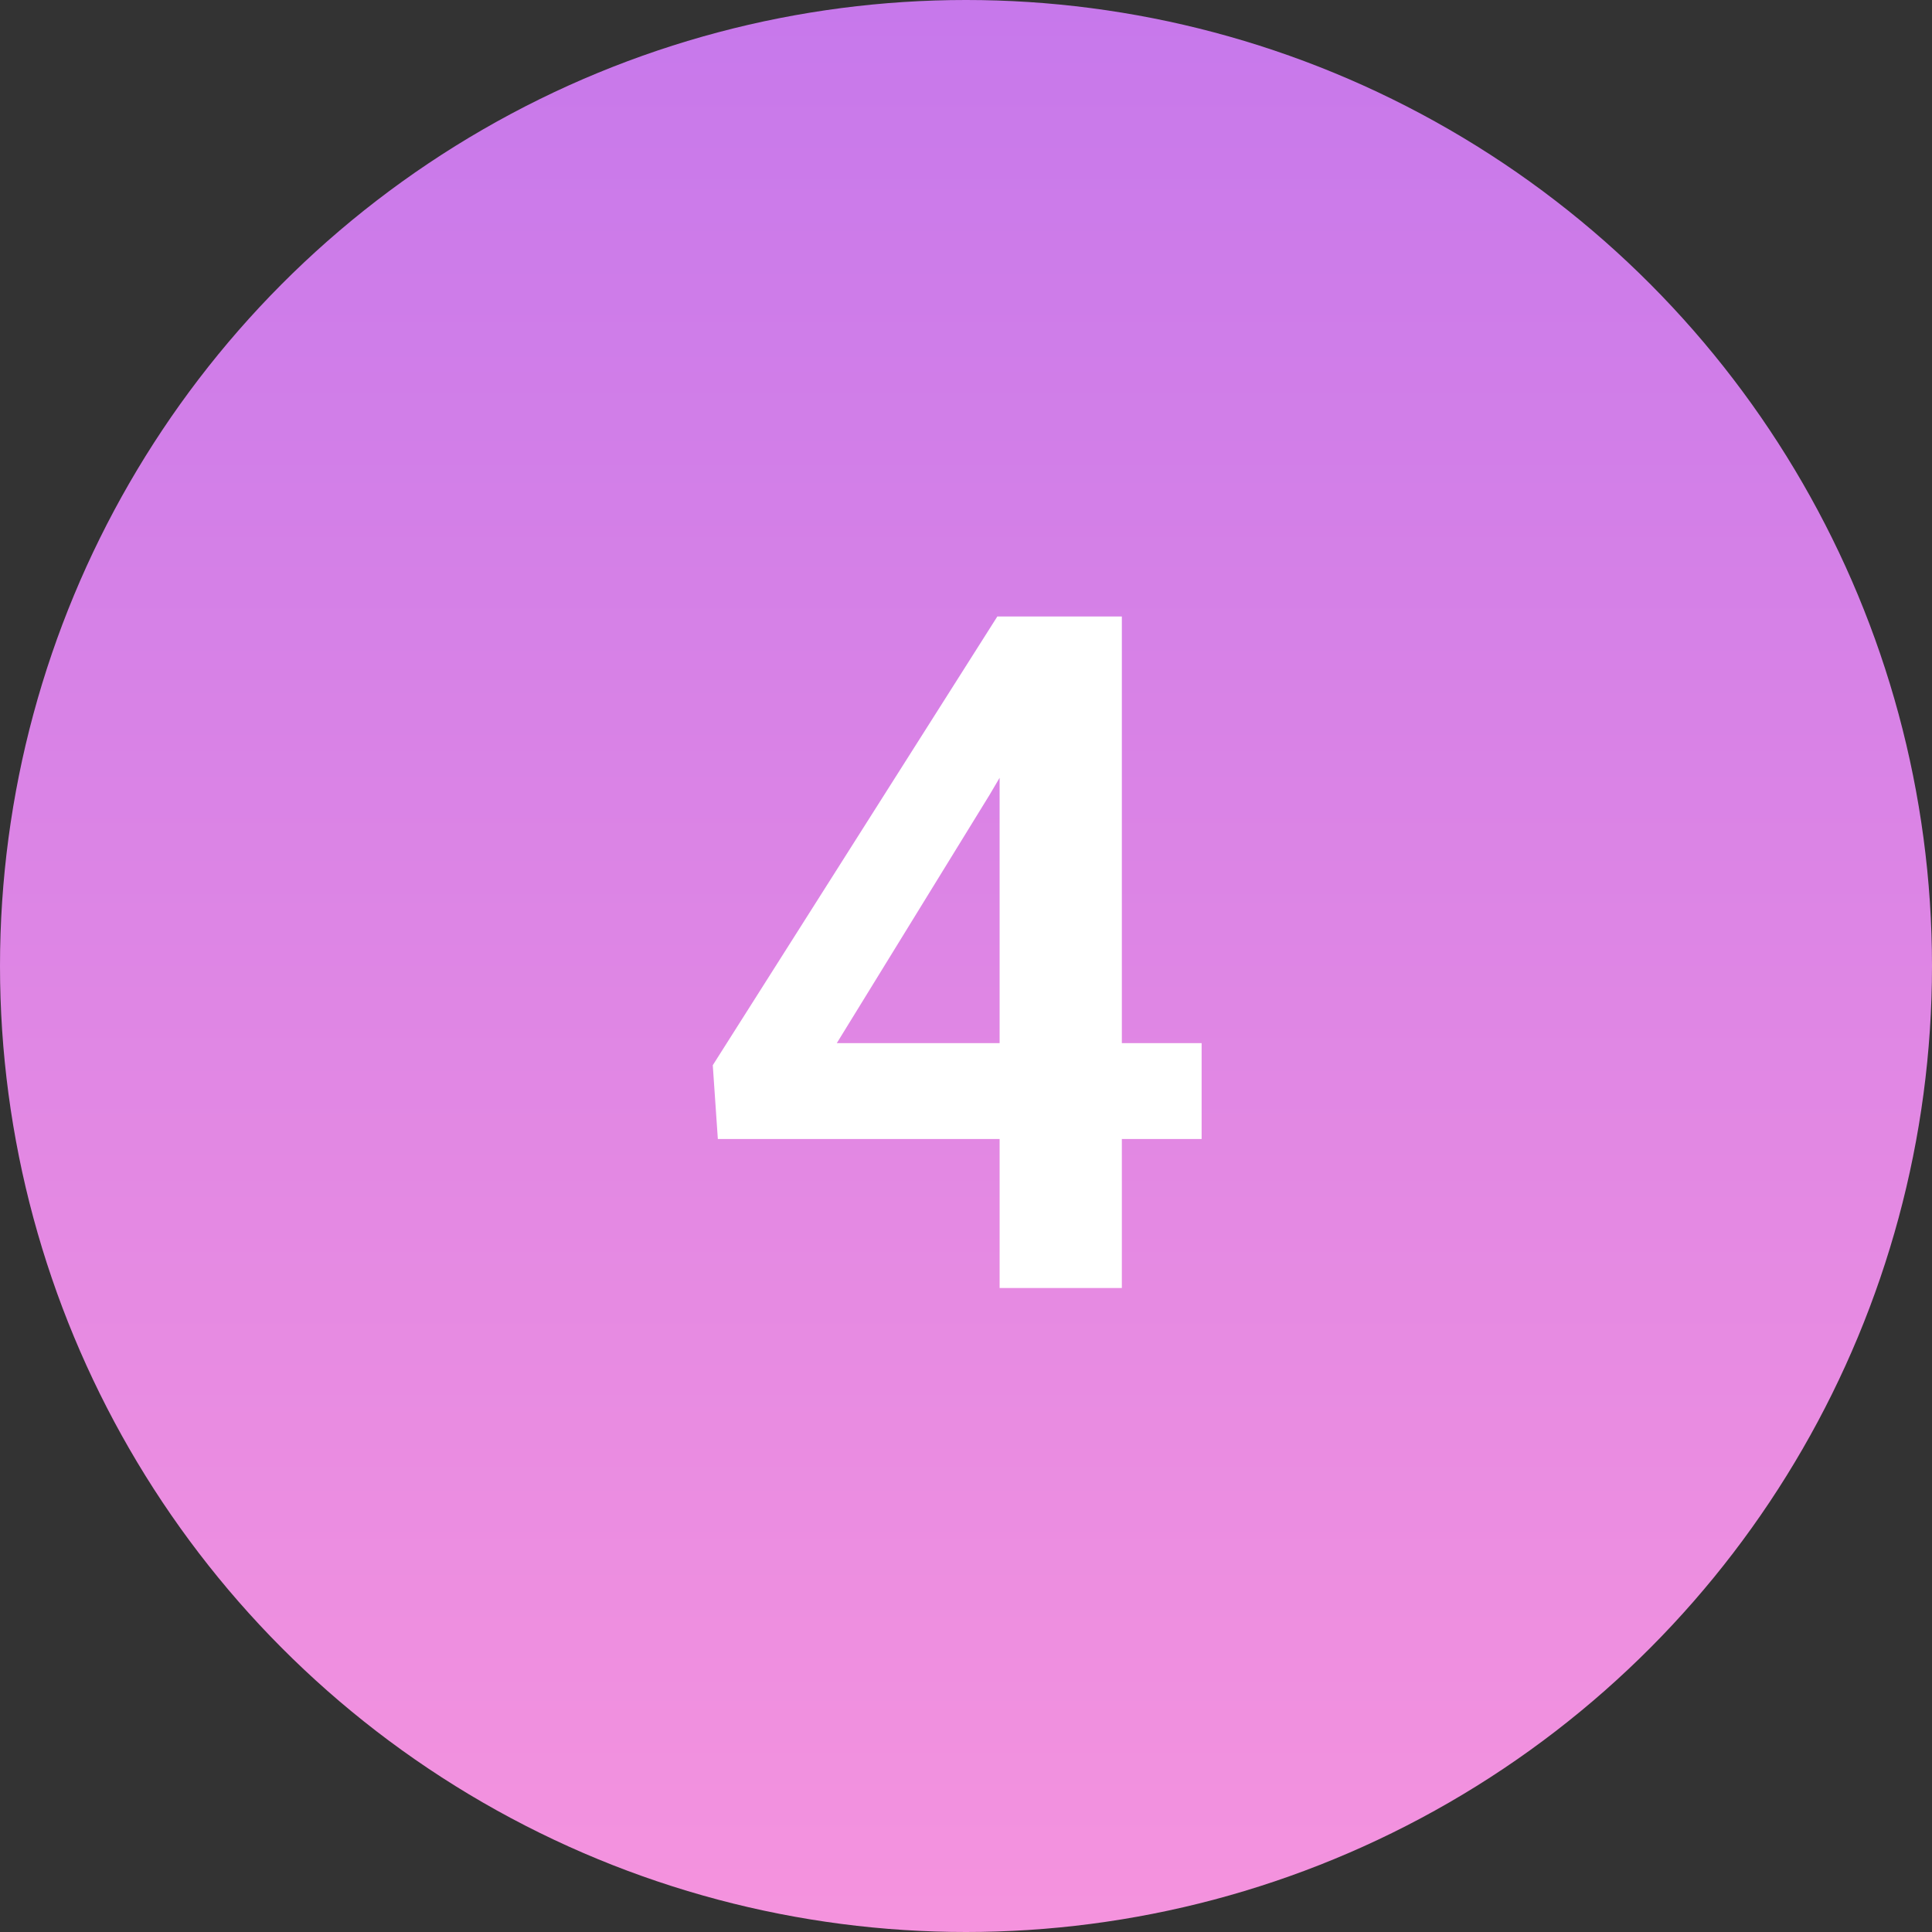
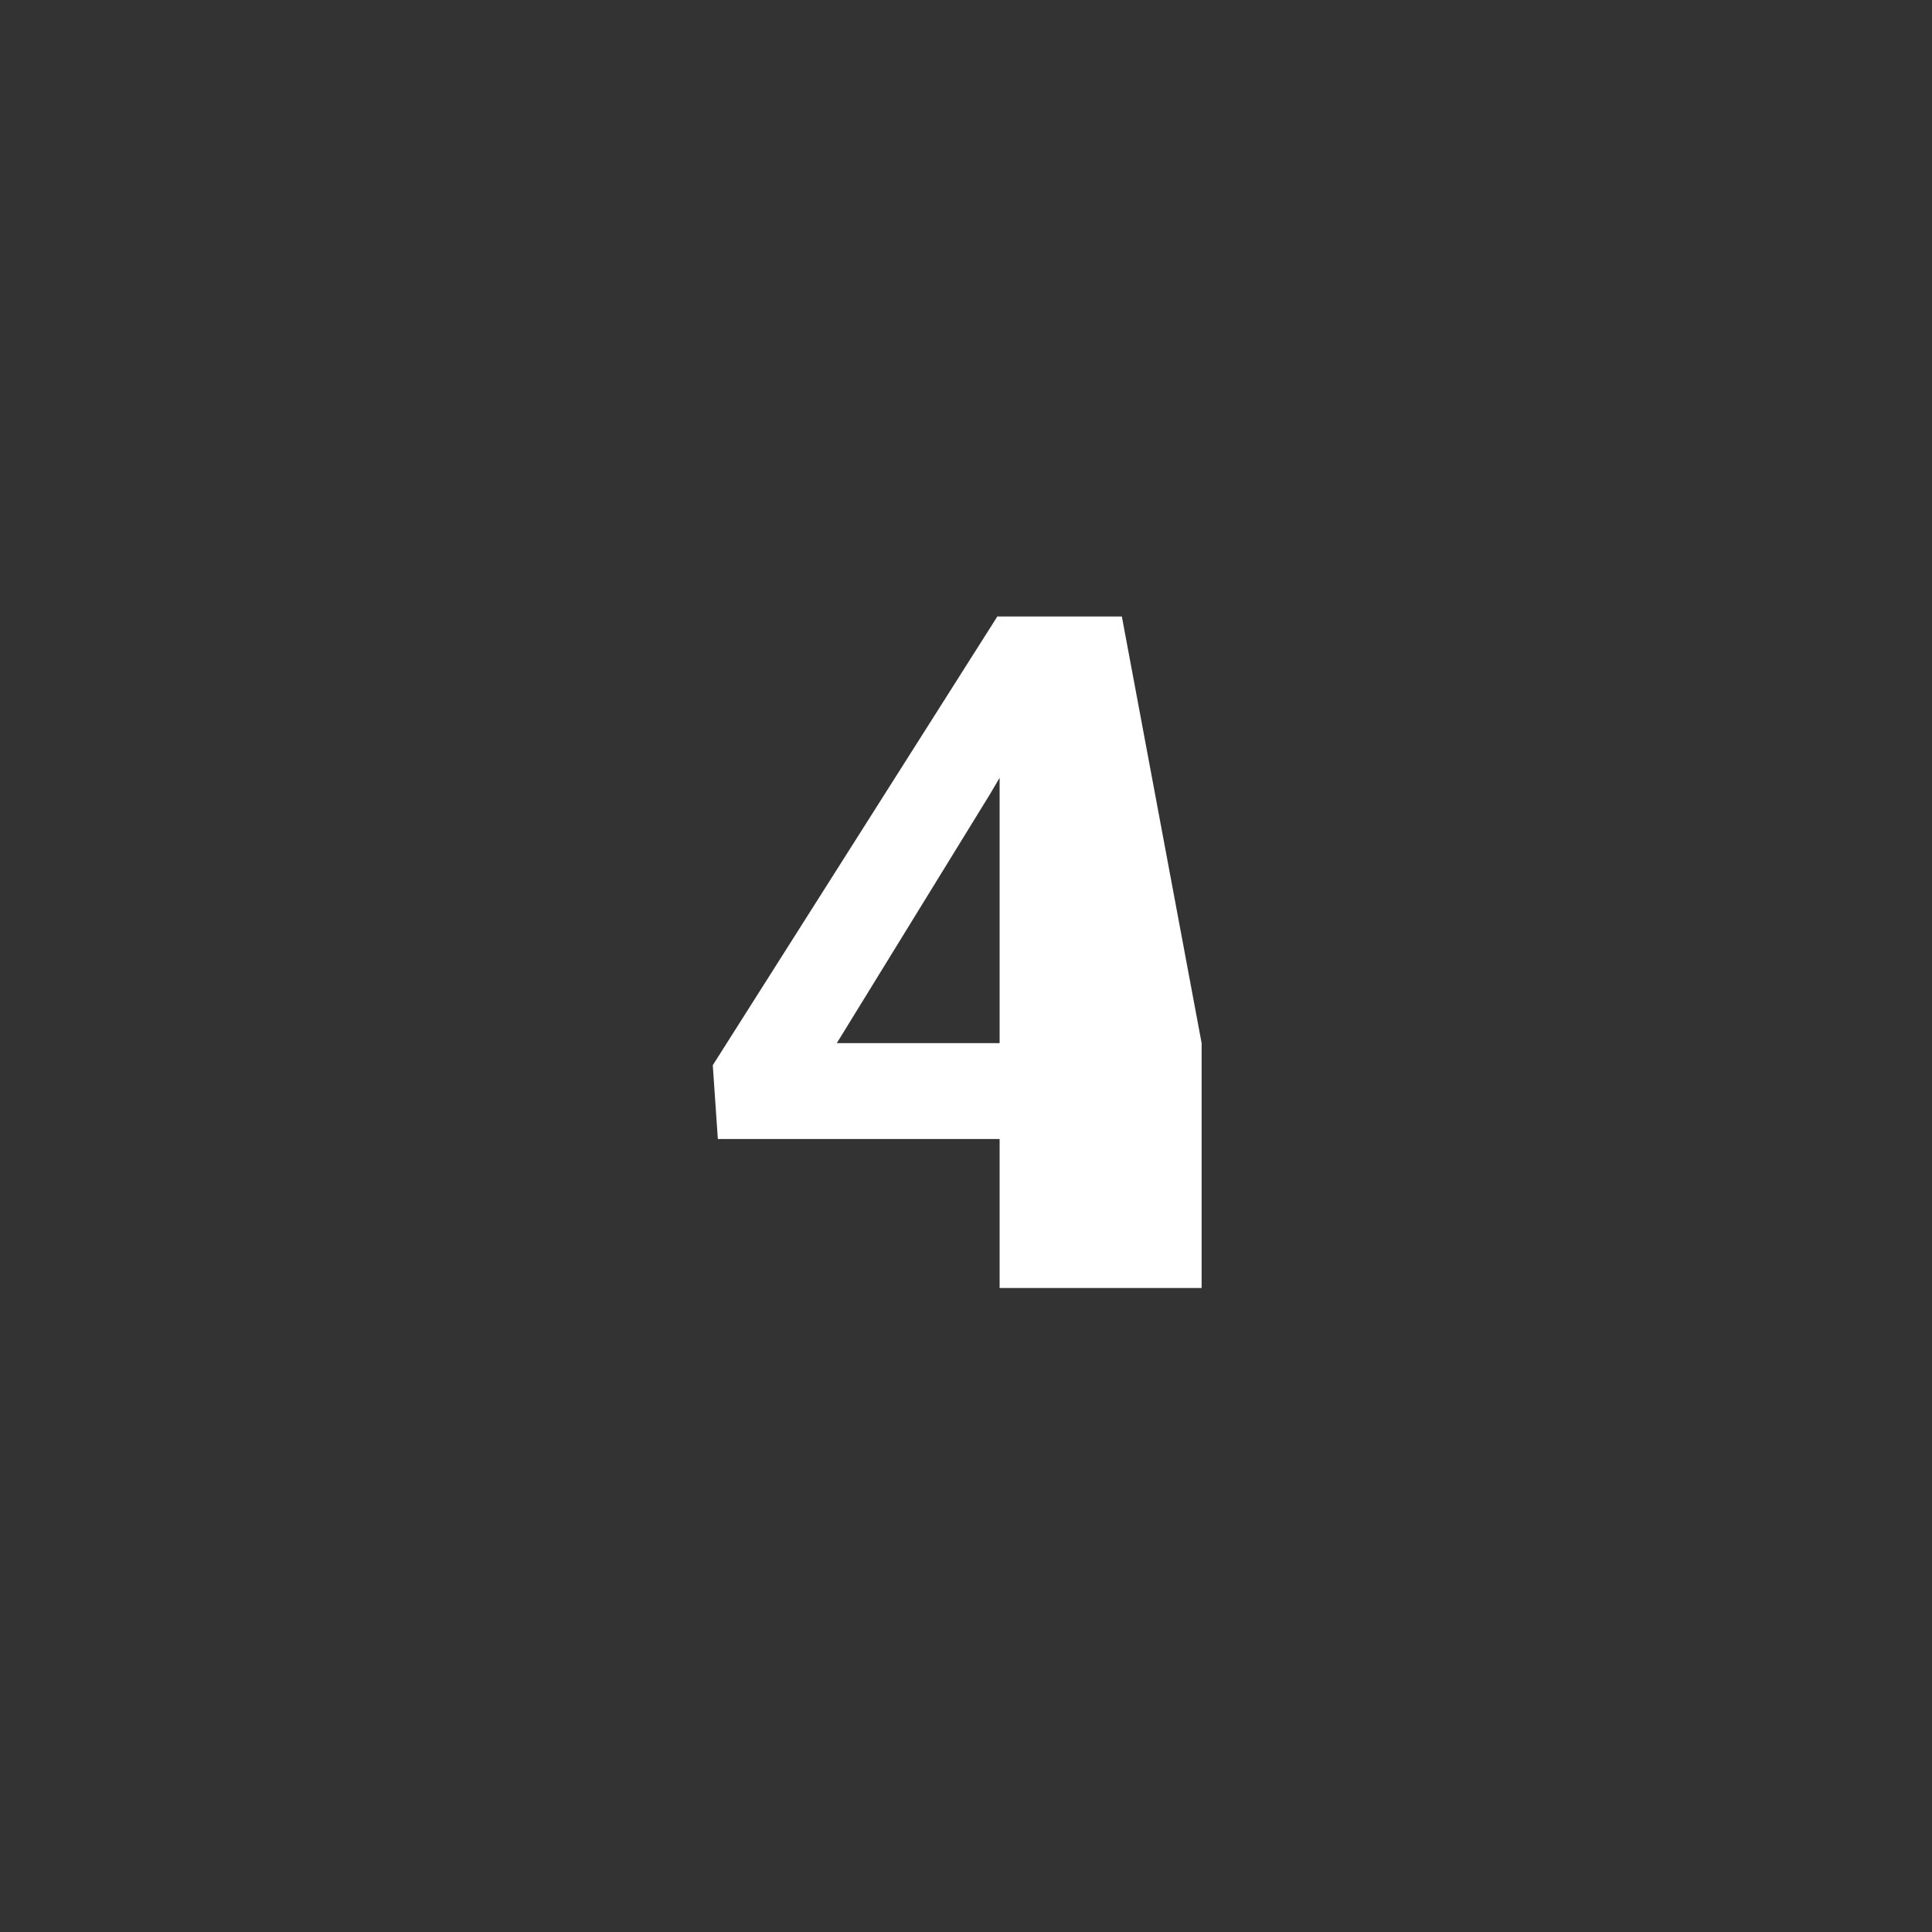
<svg xmlns="http://www.w3.org/2000/svg" width="45" height="45" viewBox="0 0 45 45" fill="none">
  <rect x="0" y="0" width="45" height="45" fill="#333333" stroke="none" />
-   <circle cx="22.5" cy="22.5" r="22.5" fill="url(#paint0_linear_2152_59)" />
-   <path d="M27.988 24.296V26.53H16.72L16.602 24.811L23.23 14.359H25.496L23.047 18.517L19.491 24.296H27.988ZM26.13 14.359V30H23.283V14.359H26.13Z" fill="white" />
+   <path d="M27.988 24.296V26.53H16.72L16.602 24.811L23.23 14.359H25.496L23.047 18.517L19.491 24.296H27.988ZV30H23.283V14.359H26.13Z" fill="white" />
  <defs>
    <linearGradient id="paint0_linear_2152_59" x1="22.5" y1="0" x2="22.5" y2="45" gradientUnits="userSpaceOnUse">
      <stop stop-color="#C778EB" />
      <stop offset="1" stop-color="#F593DE" />
    </linearGradient>
  </defs>
</svg>